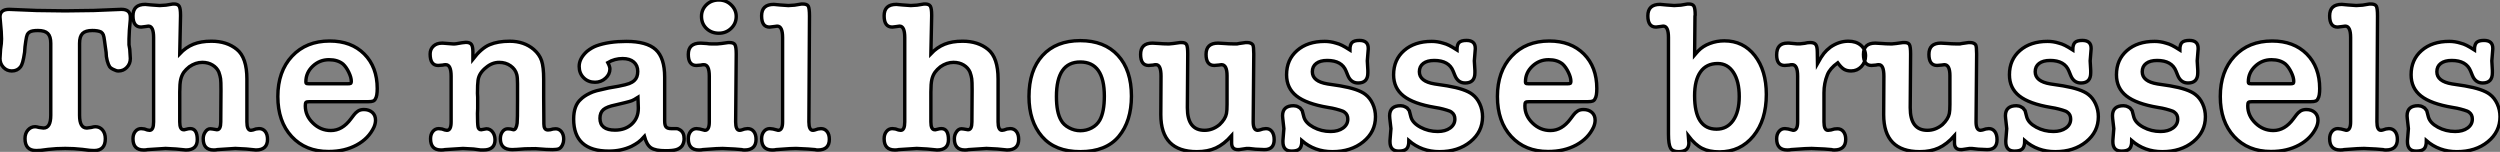
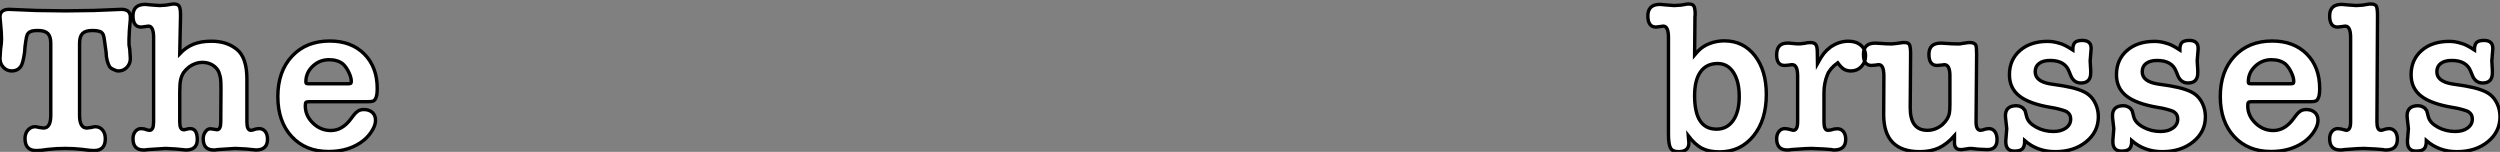
<svg xmlns="http://www.w3.org/2000/svg" viewBox="0 4.936 733.703 44.576">
  <rect x="0" y="4.936" width="733.703" height="44.576" fill="#808080" stroke="none" />
  <path d="M31.14-28.22L30.91-29.85L30.69-31.47Q30.52-32.87 30.32-33.35Q30.13-33.82 29.68-34.16L29.68-34.16Q28.78-34.61 27.10-34.61L27.10-34.61Q25.09-34.61 24.22-33.74Q23.35-32.87 23.35-30.86L23.35-30.86L23.35-9.74Q23.35-5.99 25.48-5.99L25.48-5.99L26.77-6.16Q27.55-6.38 27.94-6.38L27.94-6.38Q29.29-6.38 30.10-5.40Q30.91-4.42 30.91-2.86L30.91-2.86Q30.91 0.62 27.61 0.62L27.61 0.62L26.38 0.56L24.14 0.28Q21.73 0 19.15 0L19.15 0Q16.52 0 14.11 0.28L14.11 0.28L11.93 0.56L10.64 0.62Q7.34 0.62 7.34-2.91L7.34-2.91Q7.34-4.42 8.20-5.40Q9.07-6.38 10.30-6.38L10.30-6.38Q10.70-6.38 11.48-6.16L11.48-6.16L12.77-5.99Q14.90-5.99 14.90-9.74L14.90-9.74L14.90-30.86Q14.90-32.87 14.03-33.74Q13.16-34.61 11.14-34.61L11.14-34.61Q9.35-34.61 8.68-34.16L8.68-34.16Q8.23-33.88 8.01-33.43Q7.78-32.98 7.56-31.47L7.56-31.47L7.34-29.85L7.22-28.22Q6.94-26.32 6.66-25.37Q6.38-24.42 6.05-23.97L6.05-23.97Q5.10-22.74 3.47-22.74L3.47-22.74Q2.02-22.74 1.01-23.80Q0-24.86 0-26.38L0-26.38L0.17-29.12Q0.45-30.91 0.45-32.14L0.45-32.14Q0.45-32.93 0.36-34.36Q0.28-35.78 0.06-37.86L0.06-37.86L0-38.58Q0-40.82 2.69-40.82L2.69-40.82L10.75-40.49L19.15-40.38L27.50-40.49L35.62-40.82Q38.25-40.82 38.25-38.58L38.25-38.58L38.25-37.86Q38.08-36.29 37.97-34.69Q37.86-33.10 37.86-32.14L37.86-32.14Q37.86-31.25 37.86-30.41L37.86-30.41Q38.02-29.51 38.08-29.12L38.08-29.12L38.25-26.38Q38.25-24.86 37.24-23.80Q36.23-22.74 34.78-22.74L34.78-22.74Q34.38-22.74 34.16-22.82Q33.94-22.90 33.66-23.02L33.66-23.02Q32.54-23.46 32.17-24.00Q31.81-24.53 31.47-25.73Q31.14-26.94 31.14-28.22L31.14-28.22ZM52.98-38.86L52.75-27.78Q54.54-29.68 56.76-30.58Q58.97-31.47 62.05-31.47L62.05-31.47Q66.58-31.47 69.52-29.06Q72.46-26.66 72.46-20.38L72.46-20.38L72.46-7.78Q72.46-5.32 73.64-5.32L73.64-5.32Q74.09-5.32 75.10-5.71L75.10-5.71L76.05-5.82Q77.17-5.82 77.84-4.98Q78.51-4.14 78.51-2.69L78.51-2.69Q78.51 0.45 75.10 0.45L75.10 0.45L72.30 0.17L69.05 0L63.78 0.34Q63.45 0.45 62.72 0.45L62.72 0.45Q59.64 0.45 59.64-2.86L59.64-2.86Q59.64-3.98 60.26-4.87Q60.87-5.77 61.71-5.77L61.71-5.77L62.33-5.71L63.67-5.49Q64.79-5.49 64.79-7.78L64.79-7.78L64.85-16.86L64.85-17.30Q64.85-19.60 64.74-20.44Q64.62-21.28 64.23-22.40L64.23-22.40Q63.67-23.69 62.38-24.47Q61.10-25.26 59.36-25.26L59.36-25.26Q57.40-25.26 55.55-23.97L55.55-23.97Q54.99-23.52 54.66-23.18Q54.32-22.85 53.98-22.40L53.98-22.40Q53.31-21.45 53.03-20.22Q52.75-18.98 52.75-16.58L52.75-16.58L52.75-7.78Q52.75-5.49 53.87-5.49L53.87-5.49L54.10-5.49L55.27-5.77L55.83-5.82Q57.90-5.82 57.90-2.58L57.90-2.58Q57.90 0.45 54.54 0.45L54.54 0.45L51.69 0.17L48.61 0L43.29 0.34Q42.90 0.45 42.17 0.45L42.17 0.45Q39.03 0.45 39.03-2.86L39.03-2.86Q39.03-4.14 39.70-4.98Q40.38-5.82 41.44-5.82L41.44-5.82L42.39-5.71Q43.34-5.32 43.90-5.32L43.90-5.32Q45.08-5.32 45.08-7.78L45.08-7.78L45.08-32.54Q45.08-35.90 43.57-35.90L43.57-35.90L42.73-35.78L41.44-35.62Q39.03-35.62 39.03-38.92L39.03-38.92Q39.03-42.28 42.62-42.28L42.62-42.28L44.46-42.11L46.87-41.94L48.72-42.06L50.74-42.39L51.07-42.39Q52.19-42.39 52.58-41.75Q52.98-41.10 52.98-39.14L52.98-39.14L52.98-38.86ZM108.08-13.72L90.83-13.72Q89.99-13.72 89.80-13.52Q89.60-13.33 89.60-12.49L89.60-12.49Q89.60-9.63 91.84-7.45Q94.08-5.26 97.10-5.26L97.10-5.26Q100.46-5.26 102.98-8.68L102.98-8.68L103.88-9.86Q104.33-10.47 105.03-10.95Q105.73-11.42 106.79-11.42L106.79-11.42Q108.30-11.42 109.26-10.58Q110.21-9.74 110.21-8.29L110.21-8.29Q110.21-7.34 109.76-6.27L109.76-6.27Q108.19-2.91 104.66-1.01Q101.14 0.90 96.43 0.90L96.43 0.90Q89.66 0.90 85.60-3.50Q81.54-7.90 81.54-15.23L81.54-15.23Q81.54-22.62 85.71-27.08Q89.88-31.53 96.77-31.53L96.77-31.53Q103.10-31.53 106.90-27.72Q110.71-23.91 110.71-17.58L110.71-17.58Q110.71-15.40 110.21-14.62L110.21-14.62Q109.98-14.11 109.54-13.92Q109.09-13.72 108.08-13.72L108.08-13.72ZM89.77-19.60L89.77-19.60Q89.77-19.32 89.85-19.15Q89.94-18.98 90.66-18.98L90.66-18.98L102.03-18.98Q102.76-18.98 102.93-19.10Q103.10-19.21 103.10-19.71L103.10-19.71Q103.10-20.83 102.37-22.34Q101.64-23.86 100.69-24.75L100.69-24.75Q99.12-26.04 96.54-26.04L96.54-26.04Q93.80-26.04 91.78-24.14Q89.77-22.23 89.77-19.60Z" fill="white" stroke="black" transform="translate(0 0) scale(1 1) translate(0 48.501)" />
-   <path d="M13.33-28.34L13.33-26.21Q15.85-29.46 18.26-30.46Q20.66-31.47 24.14-31.47L24.14-31.47Q28.34-31.47 31.19-29.06L31.19-29.06Q32.87-27.61 33.49-25.76Q34.10-23.91 34.10-20.38L34.10-20.38L34.10-15.12L34.16-7.17Q34.16-5.43 35.34-5.43L35.34-5.43L36.01-5.49Q36.85-5.77 37.63-5.77L37.63-5.77Q38.64-5.77 39.31-4.93Q39.98-4.09 39.98-2.74L39.98-2.74Q39.98-2.35 39.90-1.93Q39.82-1.51 39.59-1.01L39.59-1.01Q39.20-0.22 38.64 0.06Q38.08 0.34 36.68 0.34L36.68 0.34L34.78 0.28L31.70 0.06L28.62 0.11L26.26 0.28L24.86 0.34Q21.39 0.34 21.39-2.86L21.39-2.86Q21.39-4.09 22.01-4.93Q22.62-5.77 23.58-5.77L23.58-5.77L24.36-5.71L25.26-5.49Q25.65-5.49 25.93-6.02Q26.21-6.55 26.32-7.45Q26.43-8.34 26.43-13.94L26.43-13.94L26.43-17.42L26.43-18.31L26.43-18.98Q26.43-20.83 26.21-21.67L26.21-21.67Q25.82-23.24 24.39-24.25Q22.96-25.26 21.06-25.26L21.06-25.26Q18.98-25.26 17.25-23.80L17.25-23.80Q16.24-23.02 15.62-22.09Q15.01-21.17 14.84-20.02Q14.67-18.87 14.67-16.18L14.67-16.18L14.73-15.06L14.73-11.70L14.67-10.25Q14.67-7.17 14.84-6.33Q15.01-5.49 15.74-5.49L15.74-5.49L17.30-5.77Q18.37-5.77 19.10-4.84Q19.82-3.92 19.82-2.52L19.82-2.52Q19.82 0.45 16.41 0.45L16.41 0.45Q16.02 0.45 15.62 0.45L15.62 0.45Q14.62 0.28 13.55 0.17L13.55 0.17L10.42 0L5.10 0.34Q4.70 0.45 3.98 0.45L3.98 0.45Q0.90 0.45 0.90-2.86L0.90-2.86Q0.90-4.14 1.57-4.98Q2.24-5.82 3.30-5.82L3.30-5.82L4.26-5.71Q5.26-5.32 5.71-5.32L5.71-5.32Q6.94-5.32 6.94-7.78L6.94-7.78L6.94-21.22Q6.94-24.58 5.38-24.58L5.38-24.58Q4.82-24.58 4.48-24.47L4.48-24.47L3.14-24.36Q0.78-24.36 0.78-27.72L0.78-27.72Q0.78-29.12 1.74-30.02Q2.69-30.91 4.26-30.91L4.26-30.91L4.48-30.91L7.34-30.69Q8.01-30.58 10.14-31.02L10.14-31.02L11.26-31.14Q12.43-31.14 12.88-30.55Q13.33-29.96 13.33-28.34L13.33-28.34ZM52.92-25.20L52.92-25.20Q53.54-24.02 53.54-23.35L53.54-23.35Q53.54-21.78 52.25-20.61Q50.96-19.43 49.17-19.43L49.17-19.43Q47.15-19.43 45.84-20.75Q44.52-22.06 44.52-24.08L44.52-24.08Q44.52-26.43 46.82-28.50L46.82-28.50Q48.22-29.62 49.62-30.13L49.62-30.13Q53.20-31.42 58.35-31.42L58.35-31.42Q64.34-31.42 66.98-29.01Q69.61-26.60 69.61-20.94L69.61-20.94L69.61-8.06Q69.61-6.78 70.03-6.30Q70.45-5.82 71.57-5.82L71.57-5.82L73.02-5.82Q73.58-5.82 74.14-5.43L74.14-5.43Q75.32-4.70 75.32-2.86L75.32-2.86Q75.32-1.68 74.70-0.73L74.70-0.73Q74.03 0.06 73.00 0.36Q71.96 0.67 69.89 0.67L69.89 0.67Q66.92 0.67 65.63-0.17Q64.34-1.01 63.67-3.53L63.67-3.53Q62.61-2.35 61.82-1.79Q61.04-1.23 59.86-0.62L59.86-0.62Q56.84 0.78 53.26 0.78L53.26 0.78Q42.90 0.78 42.90-8.62L42.90-8.62Q42.90-12.60 45.02-14.45L45.02-14.45Q45.47-14.90 46.09-15.32Q46.70-15.74 47.60-16.18Q48.50-16.63 49.64-16.94Q50.79-17.25 53.14-17.75L53.14-17.75L56.06-18.26Q58.30-18.70 59.19-19.04Q60.09-19.38 60.70-19.94L60.70-19.94Q61.71-20.83 61.71-22.62L61.71-22.62Q61.71-24.36 60.54-25.37Q59.36-26.38 57.29-26.38L57.29-26.38Q54.94-26.38 52.92-25.20ZM61.88-11.76L61.88-11.98L61.77-15.01Q60.54-14.22 59.95-14Q59.36-13.78 57.96-13.44L57.96-13.44Q55.44-12.82 55.16-12.77L55.16-12.77Q52.64-12.26 51.63-11.40Q50.62-10.53 50.62-8.85L50.62-8.85Q50.62-5.38 55.05-5.38L55.05-5.38Q58.07-5.38 59.98-7.17Q61.88-8.96 61.88-11.76L61.88-11.76ZM92.23 0.34L90.16 0.17L86.63 0Q85.51 0 84.78 0.06L84.78 0.06Q81.20 0.34 80.81 0.34L80.81 0.34Q80.42 0.45 79.69 0.45L79.69 0.45Q76.55 0.45 76.55-2.86L76.55-2.86Q76.55-4.14 77.22-4.98Q77.90-5.82 78.96-5.82L78.96-5.82L79.91-5.71L81.42-5.32Q82.71-5.32 82.71-7.78L82.71-7.78L82.71-21.22Q82.71-24.58 81.14-24.58L81.14-24.58Q80.58-24.58 80.25-24.47L80.25-24.47L78.90-24.36Q76.55-24.36 76.55-27.61L76.55-27.61Q76.55-30.91 80.14-30.91L80.14-30.91L81.98-30.80Q82.60-30.69 83.19-30.69Q83.78-30.69 84.39-30.69L84.39-30.69L85.06-30.69Q85.46-30.69 86.24-30.80L86.24-30.80L88.26-31.08L88.65-31.08Q89.88-31.08 90.24-30.44Q90.61-29.79 90.61-27.78L90.61-27.78L90.61-27.55L90.44-7.78Q90.44-5.32 91.62-5.32L91.62-5.32Q91.90-5.38 92.12-5.40Q92.34-5.43 93.07-5.71L93.07-5.71L93.97-5.82Q95.09-5.82 95.76-4.98Q96.43-4.14 96.43-2.69L96.43-2.69Q96.43 0.45 93.07 0.45L93.07 0.45Q92.46 0.45 92.23 0.34L92.23 0.34ZM80.42-38.75L80.42-38.75Q80.42-40.77 81.87-42.17Q83.33-43.57 85.51-43.57L85.51-43.57Q87.64-43.57 89.12-42.14Q90.61-40.71 90.61-38.75L90.61-38.75Q90.61-36.68 89.12-35.25Q87.64-33.82 85.51-33.82L85.51-33.82Q83.33-33.82 81.87-35.22Q80.42-36.62 80.42-38.75ZM113.74 0.34L111.66 0.17L108.14 0Q107.02 0 106.29 0.06L106.29 0.06Q102.70 0.34 102.31 0.34L102.31 0.34Q101.92 0.45 101.19 0.45L101.19 0.45Q98.06 0.45 98.06-2.86L98.06-2.86Q98.06-4.14 98.73-4.98Q99.40-5.82 100.46-5.82L100.46-5.82L101.42-5.71L102.93-5.32Q104.22-5.32 104.22-7.78L104.22-7.78L104.22-32.54Q104.22-35.90 102.65-35.90L102.65-35.90L101.75-35.78L100.41-35.62Q98.06-35.62 98.06-38.92L98.06-38.92Q98.06-42.28 101.64-42.28L101.64-42.28L103.49-42.11L105.90-41.94L107.74-42.06L109.76-42.39L110.15-42.39Q111.38-42.39 111.75-41.78Q112.11-41.16 112.11-38.86L112.11-38.86L111.94-7.78Q111.94-5.32 113.12-5.32L113.12-5.32Q113.40-5.38 113.62-5.40Q113.85-5.43 114.58-5.71L114.58-5.71L115.47-5.82Q116.59-5.82 117.26-4.98Q117.94-4.14 117.94-2.69L117.94-2.69Q117.94 0.45 114.58 0.45L114.58 0.45Q113.96 0.45 113.74 0.34L113.74 0.34Z" fill="white" stroke="black" transform="translate(126.24 0) scale(1 1) translate(-0.784 48.505)" />
-   <path d="M14.73-38.86L14.50-27.78Q16.30-29.68 18.51-30.58Q20.72-31.47 23.80-31.47L23.80-31.47Q28.34-31.47 31.28-29.06Q34.22-26.66 34.22-20.38L34.22-20.38L34.22-7.78Q34.22-5.32 35.39-5.32L35.39-5.32Q35.84-5.32 36.85-5.71L36.85-5.71L37.80-5.82Q38.92-5.82 39.59-4.98Q40.26-4.14 40.26-2.69L40.26-2.69Q40.26 0.45 36.85 0.45L36.85 0.45L34.05 0.17L30.80 0L25.54 0.34Q25.20 0.45 24.47 0.45L24.47 0.45Q21.39 0.45 21.39-2.86L21.39-2.86Q21.39-3.98 22.01-4.87Q22.62-5.77 23.46-5.77L23.46-5.77L24.08-5.71L25.42-5.49Q26.54-5.49 26.54-7.78L26.54-7.78L26.60-16.86L26.60-17.30Q26.60-19.60 26.49-20.44Q26.38-21.28 25.98-22.40L25.98-22.40Q25.42-23.69 24.14-24.47Q22.85-25.26 21.11-25.26L21.11-25.26Q19.15-25.26 17.30-23.97L17.30-23.97Q16.74-23.52 16.41-23.18Q16.07-22.85 15.74-22.40L15.74-22.40Q15.06-21.45 14.78-20.22Q14.50-18.98 14.50-16.58L14.50-16.58L14.50-7.78Q14.50-5.49 15.62-5.49L15.62-5.49L15.85-5.49L17.02-5.77L17.58-5.82Q19.66-5.82 19.66-2.58L19.66-2.58Q19.66 0.45 16.30 0.45L16.30 0.45L13.44 0.17L10.36 0L5.04 0.34Q4.65 0.45 3.92 0.45L3.92 0.45Q0.78 0.45 0.78-2.86L0.78-2.86Q0.78-4.14 1.46-4.98Q2.13-5.82 3.19-5.82L3.19-5.82L4.14-5.71Q5.10-5.32 5.66-5.32L5.66-5.32Q6.83-5.32 6.83-7.78L6.83-7.78L6.83-32.54Q6.83-35.90 5.32-35.90L5.32-35.90L4.48-35.78L3.19-35.62Q0.78-35.62 0.78-38.92L0.78-38.92Q0.78-42.28 4.37-42.28L4.37-42.28L6.22-42.11L8.62-41.94L10.47-42.06L12.49-42.39L12.82-42.39Q13.94-42.39 14.34-41.75Q14.73-41.10 14.73-39.14L14.73-39.14L14.73-38.86ZM43.29-15.23L43.29-15.23Q43.29-22.90 47.26-27.27Q51.24-31.64 58.35-31.64L58.35-31.64Q65.41-31.64 69.38-27.33Q73.36-23.02 73.36-15.34L73.36-15.34Q73.36-8.01 69.64-3.53Q65.91 0.95 58.35 0.95L58.35 0.95Q50.96 0.95 47.12-3.50Q43.29-7.95 43.29-15.23ZM58.35-25.37L58.35-25.37Q51.35-25.37 51.35-15.23L51.35-15.23Q51.35-10.58 52.70-8.29L52.70-8.29Q53.42-6.94 55.02-6.08Q56.62-5.21 58.35-5.21L58.35-5.21Q60.14-5.21 61.68-6.02Q63.22-6.83 64.06-8.29L64.06-8.29Q65.41-10.70 65.41-15.34L65.41-15.34Q65.41-25.37 58.35-25.37ZM102.76-2.46L102.76-3.75Q100.52-1.23 98.14-0.14Q95.76 0.95 92.57 0.95L92.57 0.95Q81.98 0.95 81.98-9.91L81.98-9.91L82.04-21.22Q82.04-24.58 80.58-24.58L80.58-24.58Q80.02-24.58 79.74-24.47L79.74-24.47L78.40-24.36Q76.05-24.36 76.05-27.61L76.05-27.61Q76.05-30.91 79.52-30.91L79.52-30.91L81.48-30.80Q82.10-30.74 82.66-30.72Q83.22-30.69 83.78-30.69L83.78-30.69L84.50-30.69Q84.95-30.69 85.62-30.80L85.62-30.80L87.64-31.08L88.09-31.08Q89.21-31.08 89.54-30.46Q89.88-29.85 89.88-27.72L89.88-27.72L89.77-12.21L89.77-11.93Q89.77-5.32 94.81-5.32L94.81-5.32Q97.22-5.32 99.23-7L99.23-7Q99.62-7.39 99.99-7.81Q100.35-8.23 100.58-8.62L100.58-8.62Q101.08-9.41 101.25-10.25Q101.42-11.09 101.42-12.94L101.42-12.94L101.42-21.34Q101.42-24.58 99.79-24.58L99.79-24.58L98.95-24.47L97.66-24.36Q95.26-24.36 95.26-27.61L95.26-27.61Q95.26-30.91 98.78-30.91L98.78-30.91L100.74-30.80Q101.36-30.74 101.92-30.72Q102.48-30.69 103.04-30.69L103.04-30.69L103.77-30.69Q104.05-30.69 104.38-30.69L104.38-30.69Q104.78-30.80 104.94-30.80L104.94-30.80L106.90-31.08L107.30-31.08Q108.47-31.08 108.98-30.41L108.98-30.41Q109.26-29.90 109.26-27.78L109.26-27.78L109.26-27.55L109.09-7.78Q109.09-5.32 110.43-5.32L110.43-5.32Q110.82-5.32 111.94-5.71L111.94-5.71L112.84-5.82Q113.96-5.82 114.60-4.96Q115.25-4.09 115.25-2.58L115.25-2.58Q115.25 0.34 112.39 0.34L112.39 0.34L109.76 0.22Q107.46-0.06 107.24 0L107.24 0L104.94 0.34L104.61 0.34Q102.76 0.34 102.76-1.62L102.76-1.62L102.76-2.46ZM137.48-28.90L137.48-28.90Q137.48-30.46 138.10-31.08Q138.71-31.70 140.28-31.70L140.28-31.70Q142.86-31.70 142.86-29.40L142.86-29.40L142.86-29.18L142.58-25.70L142.74-22.90L142.74-22.18Q142.74-19.21 139.89-19.21L139.89-19.21Q137.76-19.21 136.86-21.45L136.86-21.45L136.36-22.68Q135.13-25.82 130.82-25.82L130.82-25.82Q128.74-25.82 127.60-24.95Q126.45-24.08 126.45-22.51L126.45-22.51Q126.45-19.66 130.93-18.93L130.93-18.93L134.62-18.37Q139.94-17.47 142.02-15.85L142.02-15.85Q143.36-14.84 144.17-13.08Q144.98-11.31 144.98-9.30L144.98-9.30Q144.98-4.87 141.40-1.96Q137.82 0.95 132.33 0.95L132.33 0.95Q127.12 0.95 123.37-2.30L123.37-2.30Q123.37-0.56 122.70 0.11Q122.02 0.78 120.40 0.78L120.40 0.78Q117.82 0.78 117.82-1.96L117.82-1.96L117.82-2.30L118.10-5.82L117.77-8.79L117.71-9.58Q117.71-12.54 120.96-12.54L120.96-12.54L121.74-12.43Q121.97-12.38 122.33-12.18Q122.70-11.98 122.86-11.87L122.86-11.87L123.48-11.09L123.98-9.18Q124.49-7.45 126.78-6.22Q129.08-4.98 131.82-4.98L131.82-4.98Q134.06-4.98 135.46-5.99Q136.86-7 136.86-8.62L136.86-8.62Q136.86-9.91 135.97-10.58L135.97-10.58Q135.52-10.98 134.46-11.26Q133.39-11.54 133.28-11.59L133.28-11.59Q132.44-11.82 131.04-12.04L131.04-12.04Q124.71-13.10 121.80-15.40Q118.89-17.70 118.89-21.62L118.89-21.62Q118.89-26.04 121.97-28.73Q125.05-31.42 130.09-31.42L130.09-31.42Q131.77-31.42 133.39-30.91L133.39-30.91Q134.29-30.69 135.18-30.24Q136.08-29.79 137.48-28.90ZM168.90-28.90L168.90-28.90Q168.90-30.46 169.51-31.08Q170.13-31.70 171.70-31.70L171.70-31.70Q174.27-31.70 174.27-29.40L174.27-29.40L174.27-29.18L173.99-25.70L174.16-22.90L174.16-22.18Q174.16-19.21 171.30-19.21L171.30-19.21Q169.18-19.21 168.28-21.45L168.28-21.45L167.78-22.68Q166.54-25.82 162.23-25.82L162.23-25.82Q160.16-25.82 159.01-24.95Q157.86-24.08 157.86-22.51L157.86-22.51Q157.86-19.66 162.34-18.93L162.34-18.93L166.04-18.37Q171.36-17.47 173.43-15.85L173.43-15.85Q174.78-14.84 175.59-13.08Q176.40-11.31 176.40-9.30L176.40-9.30Q176.40-4.87 172.82-1.96Q169.23 0.95 163.74 0.95L163.74 0.95Q158.54 0.95 154.78-2.30L154.78-2.30Q154.78-0.56 154.11 0.11Q153.44 0.78 151.82 0.78L151.82 0.78Q149.24 0.78 149.24-1.96L149.24-1.96L149.24-2.30L149.52-5.82L149.18-8.79L149.13-9.58Q149.13-12.54 152.38-12.54L152.38-12.54L153.16-12.43Q153.38-12.38 153.75-12.18Q154.11-11.98 154.28-11.87L154.28-11.87L154.90-11.09L155.40-9.18Q155.90-7.45 158.20-6.22Q160.50-4.98 163.24-4.98L163.24-4.98Q165.48-4.98 166.88-5.99Q168.28-7 168.28-8.62L168.28-8.62Q168.28-9.91 167.38-10.58L167.38-10.58Q166.94-10.98 165.87-11.26Q164.81-11.54 164.70-11.59L164.70-11.59Q163.86-11.82 162.46-12.04L162.46-12.04Q156.13-13.10 153.22-15.40Q150.30-17.70 150.30-21.62L150.30-21.62Q150.30-26.04 153.38-28.73Q156.46-31.42 161.50-31.42L161.50-31.42Q163.18-31.42 164.81-30.91L164.81-30.91Q165.70-30.69 166.60-30.24Q167.50-29.79 168.90-28.90ZM207.31-13.72L190.06-13.72Q189.22-13.72 189.03-13.52Q188.83-13.33 188.83-12.49L188.83-12.49Q188.83-9.63 191.07-7.45Q193.31-5.26 196.34-5.26L196.34-5.26Q199.70-5.26 202.22-8.68L202.22-8.68L203.11-9.86Q203.56-10.47 204.26-10.95Q204.96-11.42 206.02-11.42L206.02-11.42Q207.54-11.42 208.49-10.58Q209.44-9.74 209.44-8.29L209.44-8.29Q209.44-7.34 208.99-6.27L208.99-6.27Q207.42-2.91 203.90-1.01Q200.37 0.90 195.66 0.90L195.66 0.90Q188.89 0.90 184.83-3.50Q180.77-7.90 180.77-15.23L180.77-15.23Q180.77-22.62 184.94-27.08Q189.11-31.53 196-31.53L196-31.53Q202.33-31.53 206.14-27.72Q209.94-23.91 209.94-17.58L209.94-17.58Q209.94-15.40 209.44-14.62L209.44-14.62Q209.22-14.11 208.77-13.92Q208.32-13.72 207.31-13.72L207.31-13.72ZM189-19.60L189-19.60Q189-19.32 189.08-19.15Q189.17-18.98 189.90-18.98L189.90-18.98L201.26-18.98Q201.99-18.98 202.16-19.10Q202.33-19.21 202.33-19.71L202.33-19.71Q202.33-20.83 201.60-22.34Q200.87-23.86 199.92-24.75L199.92-24.75Q198.35-26.04 195.78-26.04L195.78-26.04Q193.03-26.04 191.02-24.14Q189-22.23 189-19.60Z" fill="white" stroke="black" transform="translate(259.48 0) scale(1 1) translate(-0.784 48.501)" />
  <path d="M11.76-3.70L11.76-3.70L11.93-1.62Q11.93 0.95 8.90 0.95L8.90 0.95Q7.17 0.95 6.55-0.11Q5.94-1.18 5.94-4.20L5.94-4.20L5.94-32.54Q5.94-35.90 4.42-35.90L4.42-35.90L3.58-35.78L2.30-35.62Q-0.11-35.62-0.11-38.92L-0.11-38.92Q-0.11-42.28 3.47-42.28L3.47-42.28L5.32-42.11L7.62-41.94L9.58-42.06L11.54-42.39L11.93-42.39Q13.05-42.39 13.41-41.75Q13.78-41.10 13.78-39.14L13.78-39.14L13.72-38.86L13.61-27.38Q14.06-27.89 14.22-28.11L14.22-28.11Q14.62-28.56 14.73-28.67L14.73-28.67Q16.02-30.02 18.06-30.80Q20.10-31.58 22.34-31.58L22.34-31.58Q27.89-31.58 31.28-27.24Q34.66-22.90 34.66-15.85L34.66-15.85Q34.66-8.29 30.86-3.64Q27.05 1.01 20.89 1.01L20.89 1.01Q17.86 1.01 15.82-0.03Q13.78-1.06 11.76-3.70ZM20.38-24.92L20.38-24.92Q17.08-24.92 15.34-22.48Q13.61-20.05 13.61-15.46L13.61-15.46Q13.61-5.66 20.05-5.66L20.05-5.66Q23.13-5.66 24.92-8.20Q26.71-10.75 26.71-15.23L26.71-15.23Q26.71-19.71 25.00-22.32Q23.30-24.92 20.38-24.92ZM55.61-25.14L55.61-25.14Q53.31-23.46 52.58-21.62L52.58-21.62Q51.58-19.15 51.58-16.35L51.58-16.35L51.58-7.78Q51.58-5.32 52.75-5.32L52.75-5.32Q53.48-5.32 54.66-5.71L54.66-5.71L55.55-5.77Q56.62-5.77 57.29-4.93Q57.96-4.09 57.96-2.69L57.96-2.69Q57.96 0.45 54.60 0.45L54.60 0.45Q54.04 0.45 53.82 0.34L53.82 0.34L51.74 0.17L47.94 0Q46.76 0 46.03 0.06L46.03 0.06Q42.34 0.34 41.94 0.34L41.94 0.34Q41.55 0.45 40.82 0.45L40.82 0.45Q37.69 0.45 37.69-2.86L37.69-2.86Q37.69-4.14 38.36-4.98Q39.03-5.82 40.10-5.82L40.10-5.82L41.05-5.71L42.56-5.32Q43.85-5.32 43.85-7.78L43.85-7.78L43.85-21.22Q43.85-24.58 42.28-24.58L42.28-24.58Q41.72-24.58 41.38-24.47L41.38-24.47L40.04-24.36Q37.69-24.36 37.69-27.44L37.69-27.44Q37.69-30.91 40.82-30.91L40.82-30.91L41.38-30.91L43.74-30.69Q44.35-30.63 45.92-30.86L45.92-30.86Q46.76-31.08 47.54-31.08L47.54-31.08Q48.72-31.08 49.17-30.49Q49.62-29.90 49.62-28.28L49.62-28.28L49.67-24.92Q50.79-26.94 51.55-27.89Q52.30-28.84 53.48-29.74L53.48-29.74Q56-31.47 58.74-31.47L58.74-31.47Q60.98-31.47 62.38-30.30Q63.78-29.12 63.78-27.16L63.78-27.16Q63.78-25.31 62.55-24.02Q61.32-22.74 59.53-22.74L59.53-22.74Q58.30-22.74 57.46-23.24Q56.62-23.74 55.61-25.14ZM89.88-2.46L89.88-3.75Q87.64-1.23 85.26-0.14Q82.88 0.95 79.69 0.95L79.69 0.95Q69.10 0.95 69.10-9.91L69.10-9.91L69.16-21.22Q69.16-24.58 67.70-24.58L67.70-24.58Q67.14-24.58 66.86-24.47L66.86-24.47L65.52-24.36Q63.17-24.36 63.17-27.61L63.17-27.61Q63.17-30.91 66.64-30.91L66.64-30.91L68.60-30.80Q69.22-30.74 69.78-30.72Q70.34-30.69 70.90-30.69L70.90-30.69L71.62-30.69Q72.07-30.69 72.74-30.80L72.74-30.80L74.76-31.08L75.21-31.08Q76.33-31.08 76.66-30.46Q77-29.85 77-27.72L77-27.72L76.89-12.21L76.89-11.93Q76.89-5.32 81.93-5.32L81.93-5.32Q84.34-5.32 86.35-7L86.35-7Q86.74-7.39 87.11-7.81Q87.47-8.23 87.70-8.62L87.70-8.62Q88.20-9.41 88.37-10.25Q88.54-11.09 88.54-12.94L88.54-12.94L88.54-21.34Q88.54-24.58 86.91-24.58L86.91-24.58L86.07-24.47L84.78-24.36Q82.38-24.36 82.38-27.61L82.38-27.61Q82.38-30.91 85.90-30.91L85.90-30.91L87.86-30.80Q88.48-30.74 89.04-30.72Q89.60-30.69 90.16-30.69L90.16-30.69L90.89-30.69Q91.17-30.69 91.50-30.69L91.50-30.69Q91.90-30.80 92.06-30.80L92.06-30.80L94.02-31.08L94.42-31.08Q95.59-31.08 96.10-30.41L96.10-30.41Q96.38-29.90 96.38-27.78L96.38-27.78L96.38-27.55L96.21-7.78Q96.21-5.32 97.55-5.32L97.55-5.32Q97.94-5.32 99.06-5.71L99.06-5.71L99.96-5.82Q101.08-5.82 101.72-4.96Q102.37-4.09 102.37-2.58L102.37-2.58Q102.37 0.34 99.51 0.34L99.51 0.34L96.88 0.22Q94.58-0.06 94.36 0L94.36 0L92.06 0.34L91.73 0.34Q89.88 0.34 89.88-1.62L89.88-1.62L89.88-2.46ZM124.60-28.90L124.60-28.90Q124.60-30.46 125.22-31.08Q125.83-31.70 127.40-31.70L127.40-31.70Q129.98-31.70 129.98-29.40L129.98-29.40L129.98-29.18L129.70-25.70L129.86-22.90L129.86-22.18Q129.86-19.21 127.01-19.21L127.01-19.21Q124.88-19.21 123.98-21.45L123.98-21.45L123.48-22.68Q122.25-25.82 117.94-25.82L117.94-25.82Q115.86-25.82 114.72-24.95Q113.57-24.08 113.57-22.51L113.57-22.51Q113.57-19.66 118.05-18.93L118.05-18.93L121.74-18.37Q127.06-17.47 129.14-15.85L129.14-15.85Q130.48-14.84 131.29-13.08Q132.10-11.31 132.10-9.30L132.10-9.30Q132.10-4.87 128.52-1.96Q124.94 0.95 119.45 0.95L119.45 0.95Q114.24 0.95 110.49-2.30L110.49-2.30Q110.49-0.56 109.82 0.11Q109.14 0.78 107.52 0.78L107.52 0.78Q104.94 0.78 104.94-1.96L104.94-1.96L104.94-2.30L105.22-5.82L104.89-8.79L104.83-9.58Q104.83-12.54 108.08-12.54L108.08-12.54L108.86-12.43Q109.09-12.38 109.45-12.18Q109.82-11.98 109.98-11.87L109.98-11.87L110.60-11.09L111.10-9.18Q111.61-7.45 113.90-6.22Q116.20-4.98 118.94-4.98L118.94-4.98Q121.18-4.98 122.58-5.99Q123.98-7 123.98-8.62L123.98-8.62Q123.98-9.91 123.09-10.58L123.09-10.58Q122.64-10.98 121.58-11.26Q120.51-11.54 120.40-11.59L120.40-11.59Q119.56-11.82 118.16-12.04L118.16-12.04Q111.83-13.10 108.92-15.40Q106.01-17.70 106.01-21.62L106.01-21.62Q106.01-26.04 109.09-28.73Q112.17-31.42 117.21-31.42L117.21-31.42Q118.89-31.42 120.51-30.91L120.51-30.91Q121.41-30.69 122.30-30.24Q123.20-29.79 124.60-28.90ZM156.02-28.90L156.02-28.90Q156.02-30.46 156.63-31.08Q157.25-31.70 158.82-31.70L158.82-31.70Q161.39-31.70 161.39-29.40L161.39-29.40L161.39-29.18L161.11-25.70L161.28-22.90L161.28-22.18Q161.28-19.21 158.42-19.21L158.42-19.21Q156.30-19.21 155.40-21.45L155.40-21.45L154.90-22.68Q153.66-25.82 149.35-25.82L149.35-25.82Q147.28-25.82 146.13-24.95Q144.98-24.08 144.98-22.51L144.98-22.51Q144.98-19.66 149.46-18.93L149.46-18.93L153.16-18.37Q158.48-17.47 160.55-15.85L160.55-15.85Q161.90-14.84 162.71-13.08Q163.52-11.31 163.52-9.30L163.52-9.30Q163.52-4.87 159.94-1.96Q156.35 0.95 150.86 0.95L150.86 0.95Q145.66 0.95 141.90-2.30L141.90-2.30Q141.90-0.56 141.23 0.11Q140.56 0.78 138.94 0.78L138.94 0.78Q136.36 0.78 136.36-1.96L136.36-1.96L136.36-2.30L136.64-5.82L136.30-8.79L136.25-9.58Q136.25-12.54 139.50-12.54L139.50-12.54L140.28-12.43Q140.50-12.38 140.87-12.18Q141.23-11.98 141.40-11.87L141.40-11.87L142.02-11.09L142.52-9.18Q143.02-7.45 145.32-6.22Q147.62-4.98 150.36-4.98L150.36-4.98Q152.60-4.98 154-5.99Q155.40-7 155.40-8.62L155.40-8.62Q155.40-9.91 154.50-10.58L154.50-10.58Q154.06-10.98 152.99-11.26Q151.93-11.54 151.82-11.59L151.82-11.59Q150.98-11.82 149.58-12.04L149.58-12.04Q143.25-13.10 140.34-15.40Q137.42-17.70 137.42-21.62L137.42-21.62Q137.42-26.04 140.50-28.73Q143.58-31.42 148.62-31.42L148.62-31.42Q150.30-31.42 151.93-30.91L151.93-30.91Q152.82-30.69 153.72-30.24Q154.62-29.79 156.02-28.90ZM194.43-13.72L177.18-13.72Q176.34-13.72 176.15-13.52Q175.95-13.33 175.95-12.49L175.95-12.49Q175.95-9.63 178.19-7.45Q180.43-5.26 183.46-5.26L183.46-5.26Q186.82-5.26 189.34-8.68L189.34-8.68L190.23-9.86Q190.68-10.47 191.38-10.95Q192.08-11.42 193.14-11.42L193.14-11.42Q194.66-11.42 195.61-10.58Q196.56-9.74 196.56-8.29L196.56-8.29Q196.56-7.34 196.11-6.27L196.11-6.27Q194.54-2.91 191.02-1.01Q187.49 0.90 182.78 0.90L182.78 0.90Q176.01 0.90 171.95-3.50Q167.89-7.90 167.89-15.23L167.89-15.23Q167.89-22.62 172.06-27.08Q176.23-31.53 183.12-31.53L183.12-31.53Q189.45-31.53 193.26-27.72Q197.06-23.91 197.06-17.58L197.06-17.58Q197.06-15.40 196.56-14.62L196.56-14.62Q196.34-14.11 195.89-13.92Q195.44-13.72 194.43-13.72L194.43-13.72ZM176.12-19.60L176.12-19.60Q176.12-19.32 176.20-19.15Q176.29-18.98 177.02-18.98L177.02-18.98L188.38-18.98Q189.11-18.98 189.28-19.10Q189.45-19.21 189.45-19.71L189.45-19.71Q189.45-20.83 188.72-22.34Q187.99-23.86 187.04-24.75L187.04-24.75Q185.47-26.04 182.90-26.04L182.90-26.04Q180.15-26.04 178.14-24.14Q176.12-22.23 176.12-19.60ZM215.66 0.34L213.58 0.17L210.06 0Q208.94 0 208.21 0.06L208.21 0.06Q204.62 0.34 204.23 0.34L204.23 0.34Q203.84 0.45 203.11 0.45L203.11 0.45Q199.98 0.45 199.98-2.86L199.98-2.86Q199.98-4.14 200.65-4.98Q201.32-5.82 202.38-5.82L202.38-5.82L203.34-5.71L204.85-5.32Q206.14-5.32 206.14-7.78L206.14-7.78L206.14-32.54Q206.14-35.90 204.57-35.90L204.57-35.90L203.67-35.78L202.33-35.62Q199.98-35.62 199.98-38.92L199.98-38.92Q199.98-42.28 203.56-42.28L203.56-42.28L205.41-42.11L207.82-41.94L209.66-42.06L211.68-42.39L212.07-42.39Q213.30-42.39 213.67-41.78Q214.03-41.16 214.03-38.86L214.03-38.86L213.86-7.78Q213.86-5.32 215.04-5.32L215.04-5.32Q215.32-5.38 215.54-5.40Q215.77-5.43 216.50-5.71L216.50-5.71L217.39-5.82Q218.51-5.82 219.18-4.98Q219.86-4.14 219.86-2.69L219.86-2.69Q219.86 0.45 216.50 0.45L216.50 0.45Q215.88 0.45 215.66 0.34L215.66 0.34ZM242.48-28.90L242.48-28.90Q242.48-30.46 243.10-31.08Q243.71-31.70 245.28-31.70L245.28-31.70Q247.86-31.70 247.86-29.40L247.86-29.40L247.86-29.18L247.58-25.70L247.74-22.90L247.74-22.18Q247.74-19.21 244.89-19.21L244.89-19.21Q242.76-19.21 241.86-21.45L241.86-21.45L241.36-22.68Q240.13-25.82 235.82-25.82L235.82-25.82Q233.74-25.82 232.60-24.95Q231.45-24.08 231.45-22.51L231.45-22.51Q231.45-19.66 235.93-18.93L235.93-18.93L239.62-18.37Q244.94-17.47 247.02-15.85L247.02-15.85Q248.36-14.84 249.17-13.08Q249.98-11.31 249.98-9.30L249.98-9.30Q249.98-4.87 246.40-1.96Q242.82 0.95 237.33 0.95L237.33 0.95Q232.12 0.95 228.37-2.30L228.37-2.30Q228.37-0.56 227.70 0.11Q227.02 0.78 225.40 0.78L225.40 0.78Q222.82 0.78 222.82-1.96L222.82-1.96L222.82-2.30L223.10-5.82L222.77-8.79L222.71-9.58Q222.71-12.54 225.96-12.54L225.96-12.54L226.74-12.43Q226.97-12.38 227.33-12.18Q227.70-11.98 227.86-11.87L227.86-11.87L228.48-11.09L228.98-9.18Q229.49-7.45 231.78-6.22Q234.08-4.98 236.82-4.98L236.82-4.98Q239.06-4.98 240.46-5.99Q241.86-7 241.86-8.62L241.86-8.62Q241.86-9.91 240.97-10.58L240.97-10.58Q240.52-10.98 239.46-11.26Q238.39-11.54 238.28-11.59L238.28-11.59Q237.44-11.82 236.04-12.04L236.04-12.04Q229.71-13.10 226.80-15.40Q223.89-17.70 223.89-21.62L223.89-21.62Q223.89-26.04 226.97-28.73Q230.05-31.42 235.09-31.42L235.09-31.42Q236.77-31.42 238.39-30.91L238.39-30.91Q239.29-30.69 240.18-30.24Q241.08-29.79 242.48-28.90Z" fill="white" stroke="black" transform="translate(484.72 0) scale(1 1) translate(-0.997 48.501)" />
</svg>